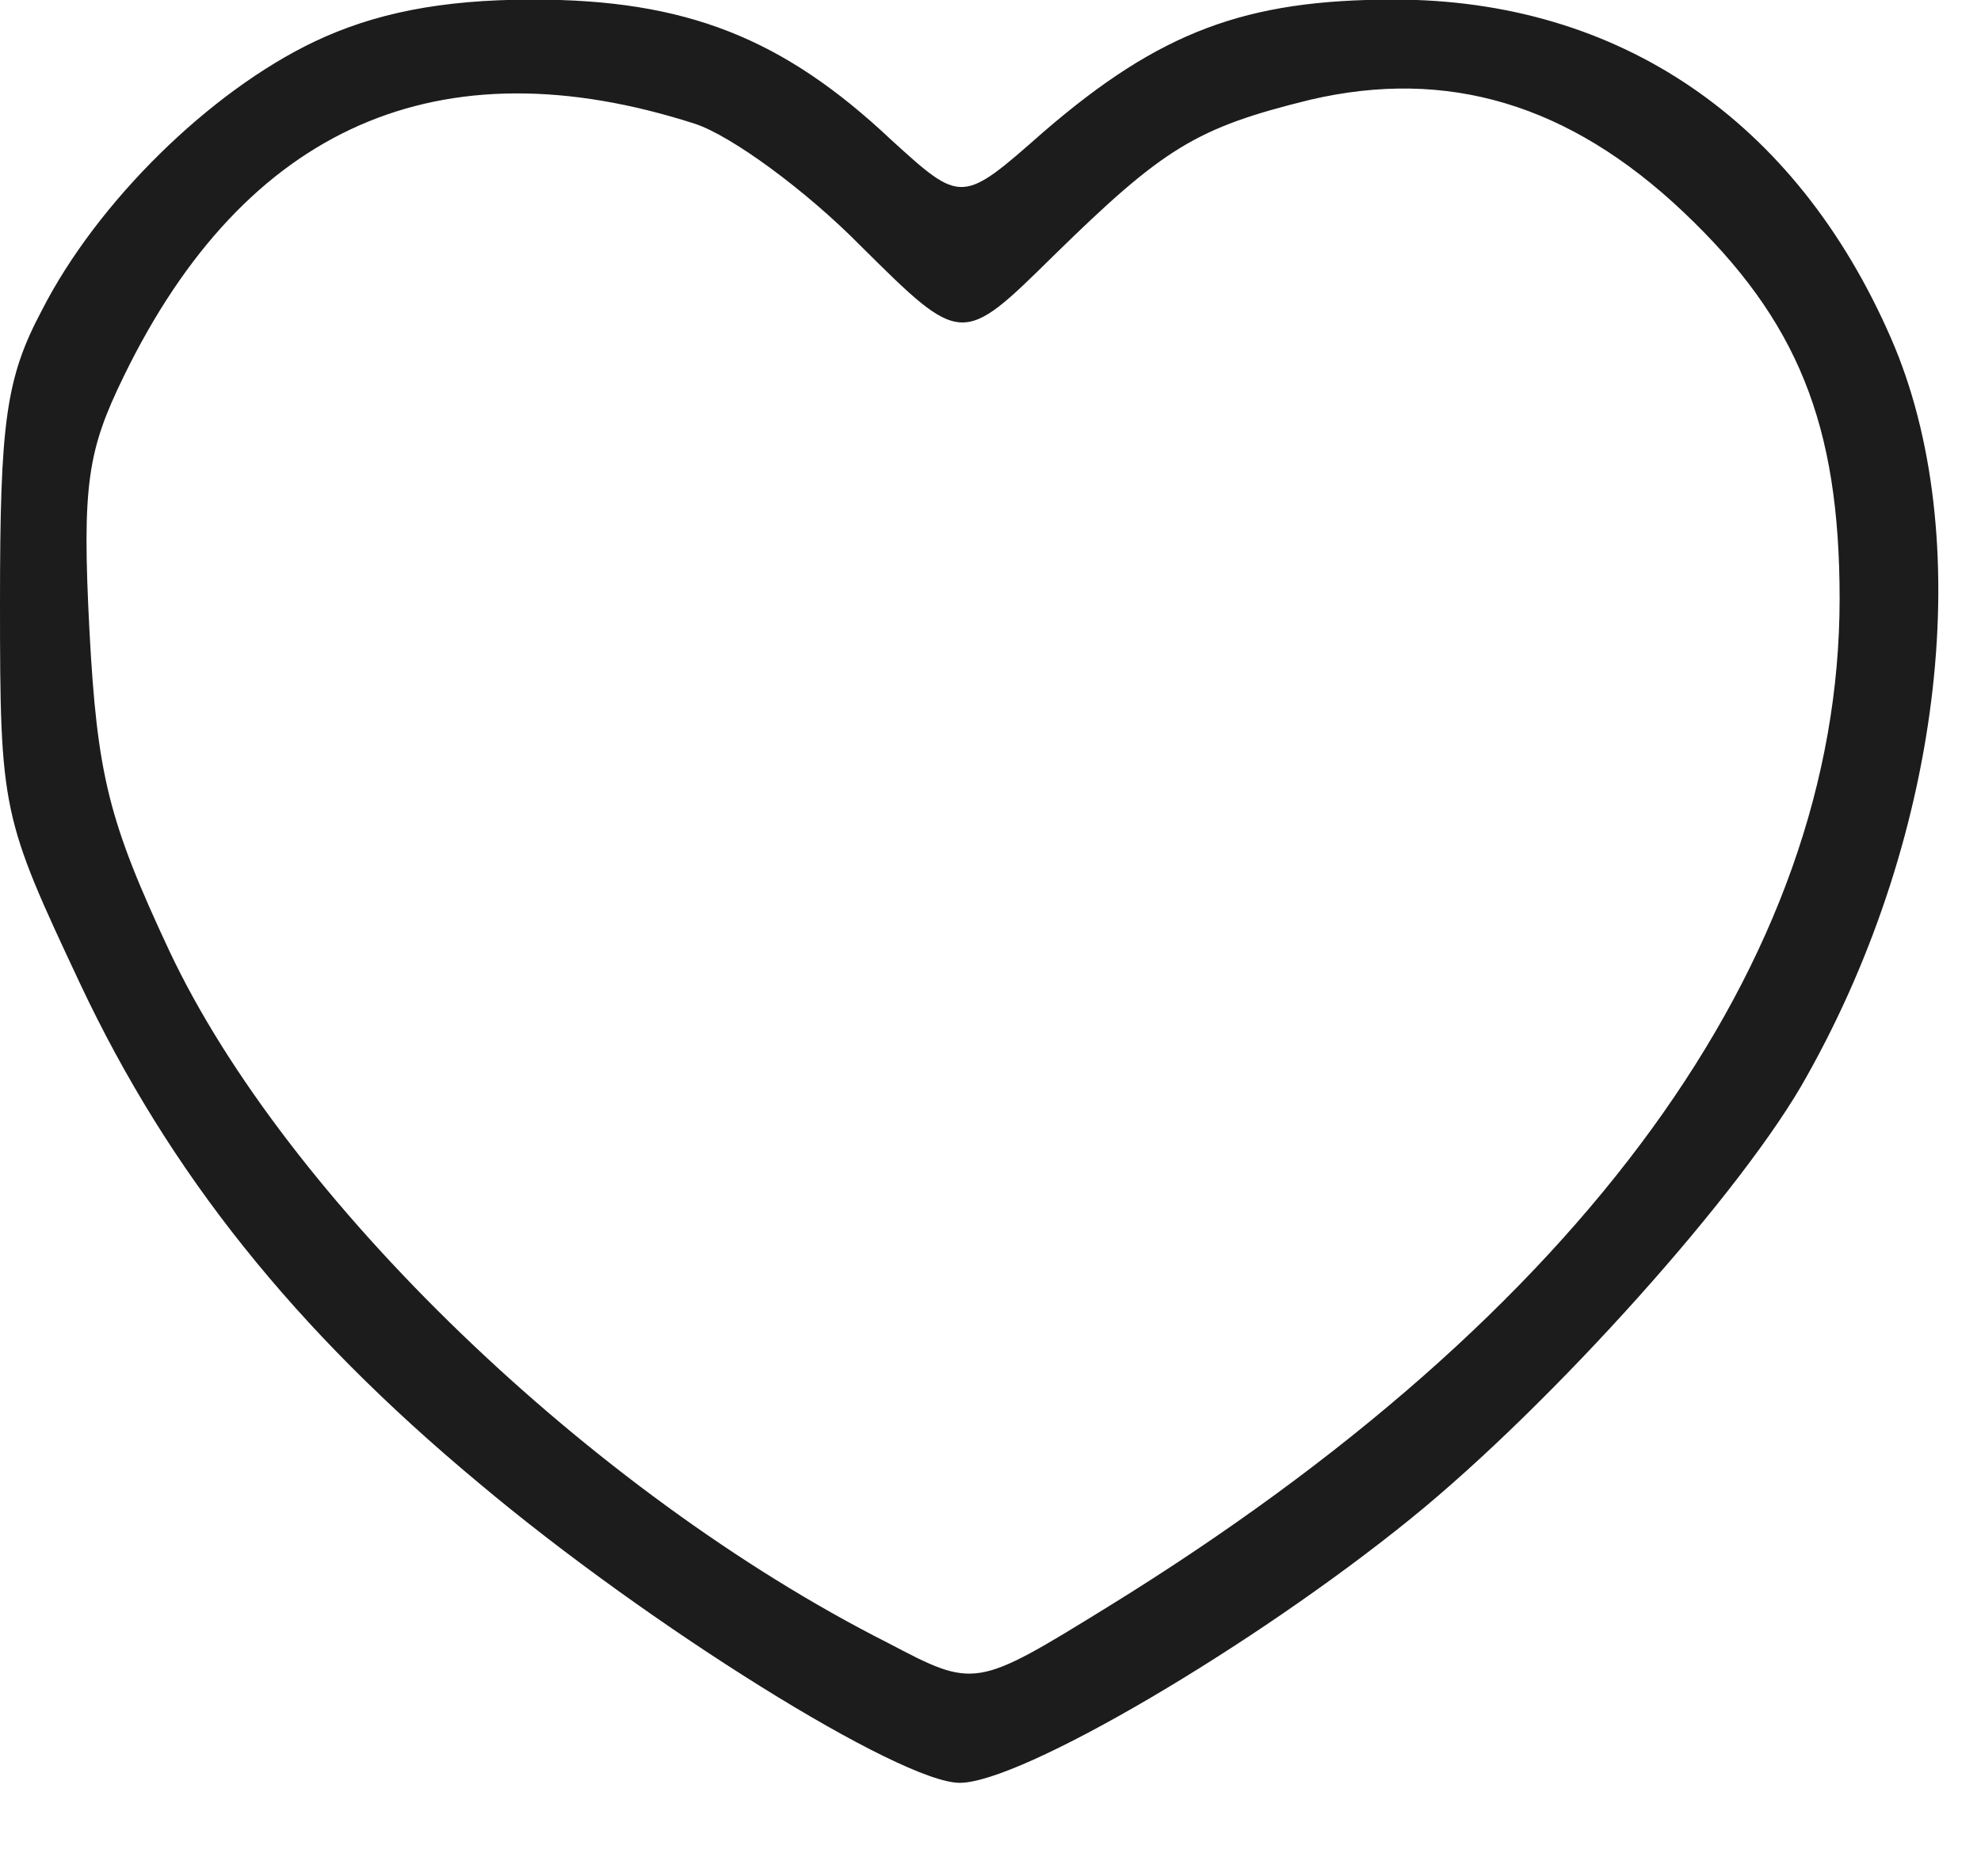
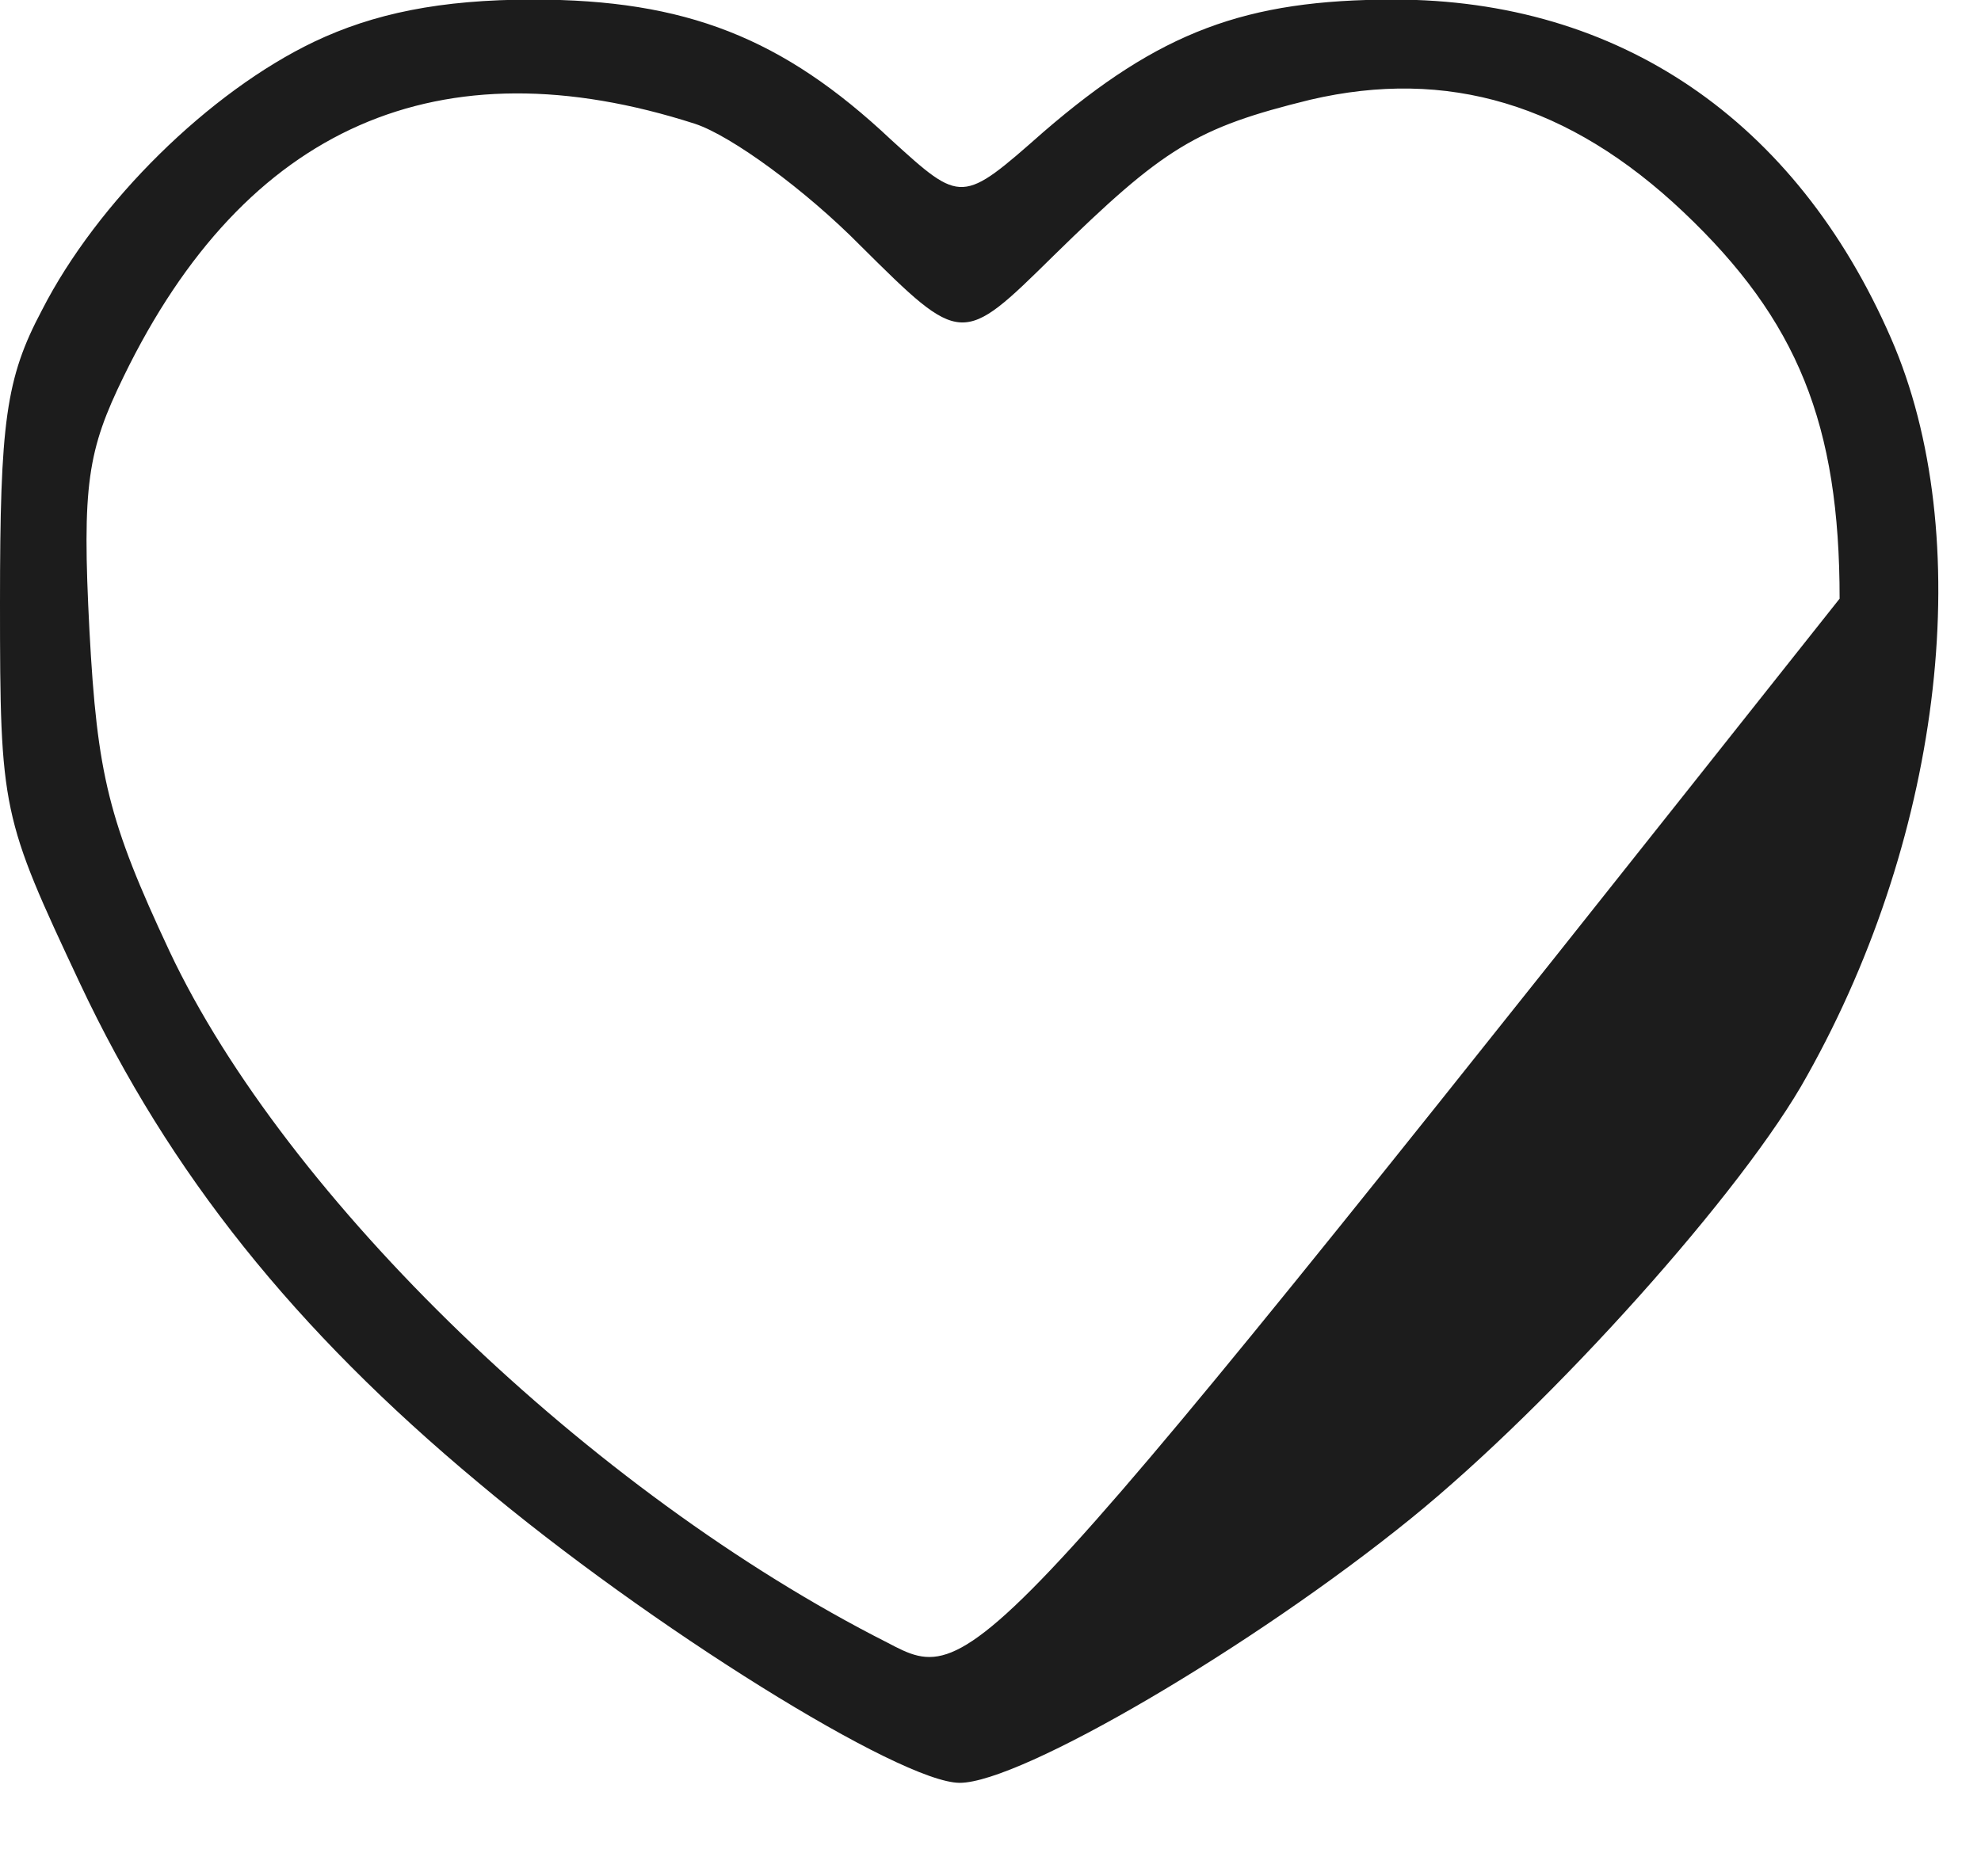
<svg xmlns="http://www.w3.org/2000/svg" width="19" height="18" viewBox="0 0 19 18" fill="none">
-   <path d="M3.014 0.4C2.009 0.88 0.932 1.938 0.402 2.976C0.055 3.629 0 4.052 0 5.782C0 7.781 0.018 7.838 0.767 9.434C1.626 11.26 2.831 12.759 4.584 14.22C6.228 15.604 8.639 17.103 9.205 17.103C9.79 17.103 12.018 15.796 13.534 14.566C14.886 13.47 16.731 11.414 17.333 10.318C18.648 7.973 18.959 5.128 18.137 3.245C17.224 1.149 15.525 -0.004 13.37 -0.004C11.945 -0.004 11.123 0.304 10.009 1.265C9.224 1.957 9.224 1.957 8.548 1.342C7.507 0.361 6.575 -0.004 5.114 -0.004C4.219 -0.004 3.58 0.131 3.014 0.4ZM6.667 1.188C7.014 1.303 7.726 1.822 8.256 2.36C9.224 3.321 9.224 3.321 10.101 2.457C11.16 1.419 11.47 1.226 12.566 0.957C13.881 0.65 15.05 0.996 16.146 2.034C17.242 3.072 17.644 4.071 17.644 5.743C17.644 9.222 15.178 12.605 10.63 15.412C9.352 16.2 9.352 16.2 8.511 15.758C5.662 14.316 2.74 11.491 1.626 9.126C1.041 7.877 0.932 7.435 0.858 6.051C0.785 4.648 0.84 4.321 1.187 3.61C2.356 1.207 4.219 0.4 6.667 1.188Z" fill="#1C1C1C" />
+   <path d="M3.014 0.4C2.009 0.88 0.932 1.938 0.402 2.976C0.055 3.629 0 4.052 0 5.782C0 7.781 0.018 7.838 0.767 9.434C1.626 11.26 2.831 12.759 4.584 14.22C6.228 15.604 8.639 17.103 9.205 17.103C9.79 17.103 12.018 15.796 13.534 14.566C14.886 13.47 16.731 11.414 17.333 10.318C18.648 7.973 18.959 5.128 18.137 3.245C17.224 1.149 15.525 -0.004 13.37 -0.004C11.945 -0.004 11.123 0.304 10.009 1.265C9.224 1.957 9.224 1.957 8.548 1.342C7.507 0.361 6.575 -0.004 5.114 -0.004C4.219 -0.004 3.58 0.131 3.014 0.4ZM6.667 1.188C7.014 1.303 7.726 1.822 8.256 2.36C9.224 3.321 9.224 3.321 10.101 2.457C11.16 1.419 11.47 1.226 12.566 0.957C13.881 0.65 15.05 0.996 16.146 2.034C17.242 3.072 17.644 4.071 17.644 5.743C9.352 16.2 9.352 16.2 8.511 15.758C5.662 14.316 2.74 11.491 1.626 9.126C1.041 7.877 0.932 7.435 0.858 6.051C0.785 4.648 0.84 4.321 1.187 3.61C2.356 1.207 4.219 0.4 6.667 1.188Z" fill="#1C1C1C" />
</svg>